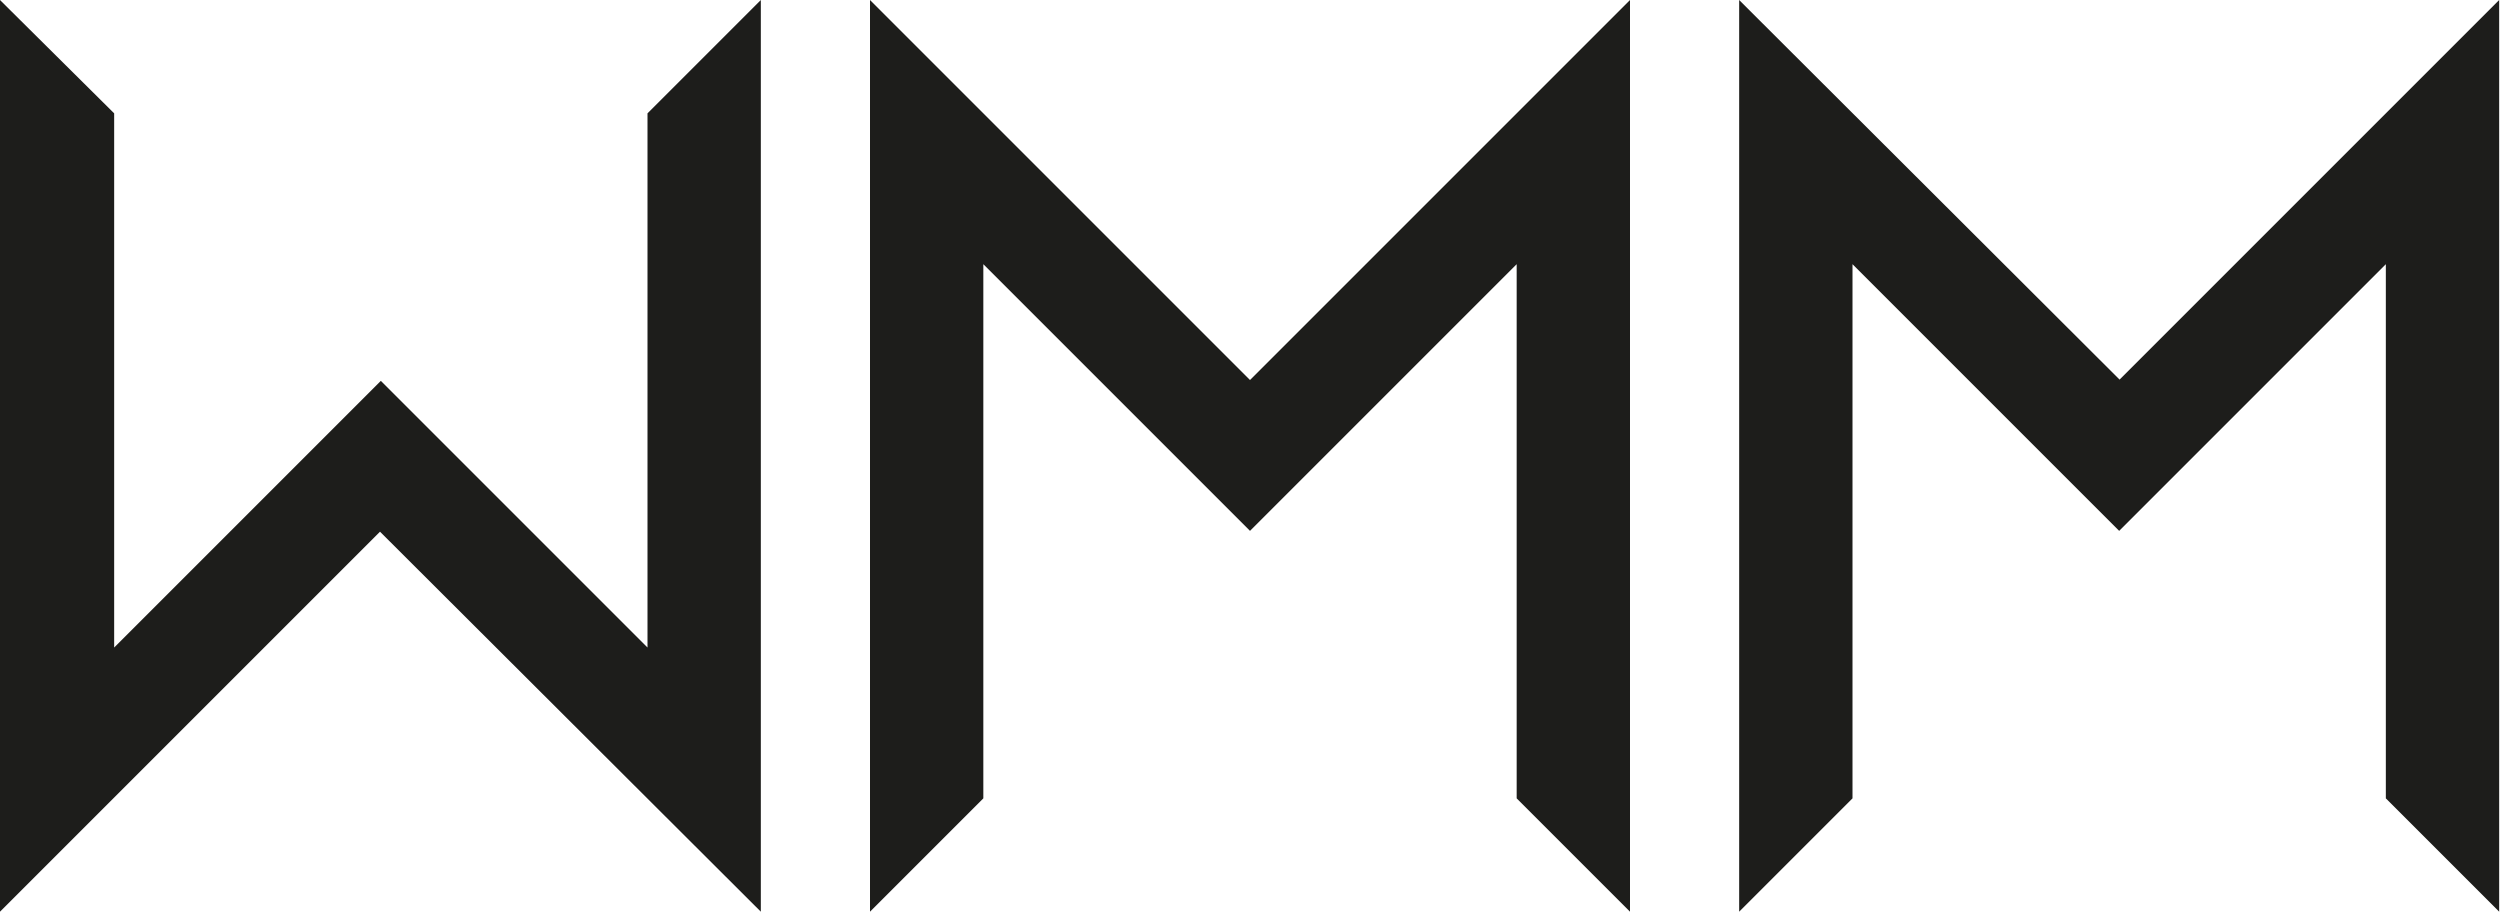
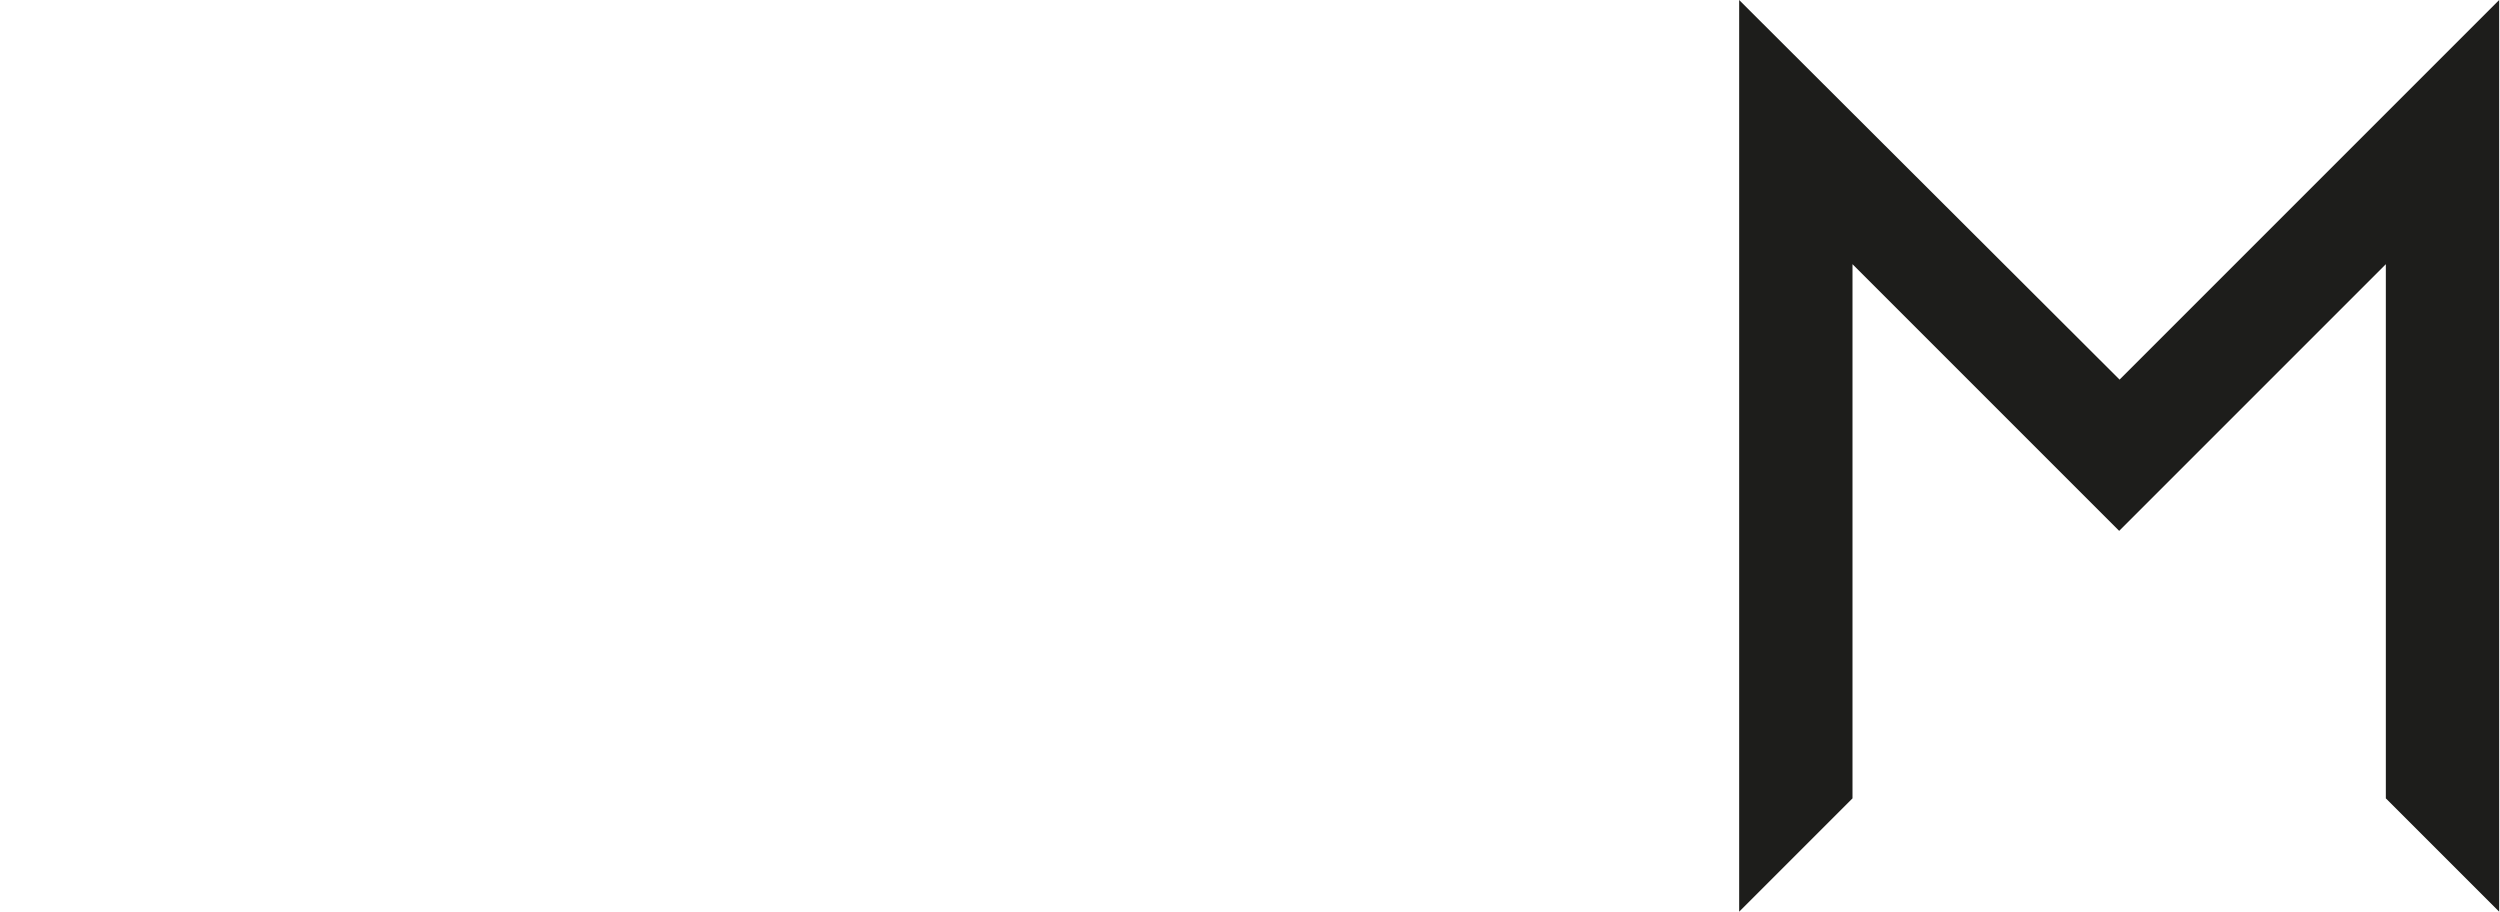
<svg xmlns="http://www.w3.org/2000/svg" id="Ebene_1" data-name="Ebene 1" viewBox="0 0 30 10.94" width="16384" height="5975">
  <defs>
    <style>
      .cls-1 {
        fill: #1d1d1b;
        stroke-width: 0px;
      }
    </style>
  </defs>
-   <path class="cls-1" d="M7.77,7.77l-3.2-3.2h0s0,0,0,0l-3.2,3.2V1.36L0,0v10.94l4.56-4.56,4.57,4.56V0l-1.36,1.36v6.41Z" />
-   <path class="cls-1" d="M10.44,0v10.94l1.36-1.36V3.17l3.2,3.2h0s0,0,0,0l3.2-3.2v6.41l1.36,1.36V0l-4.56,4.56L10.44,0Z" />
  <path class="cls-1" d="M25.44,4.56L20.87,0v10.94l1.36-1.36V3.17l3.2,3.2h0s0,0,0,0l3.2-3.2v6.41l1.36,1.36V0l-4.56,4.56Z" />
</svg>